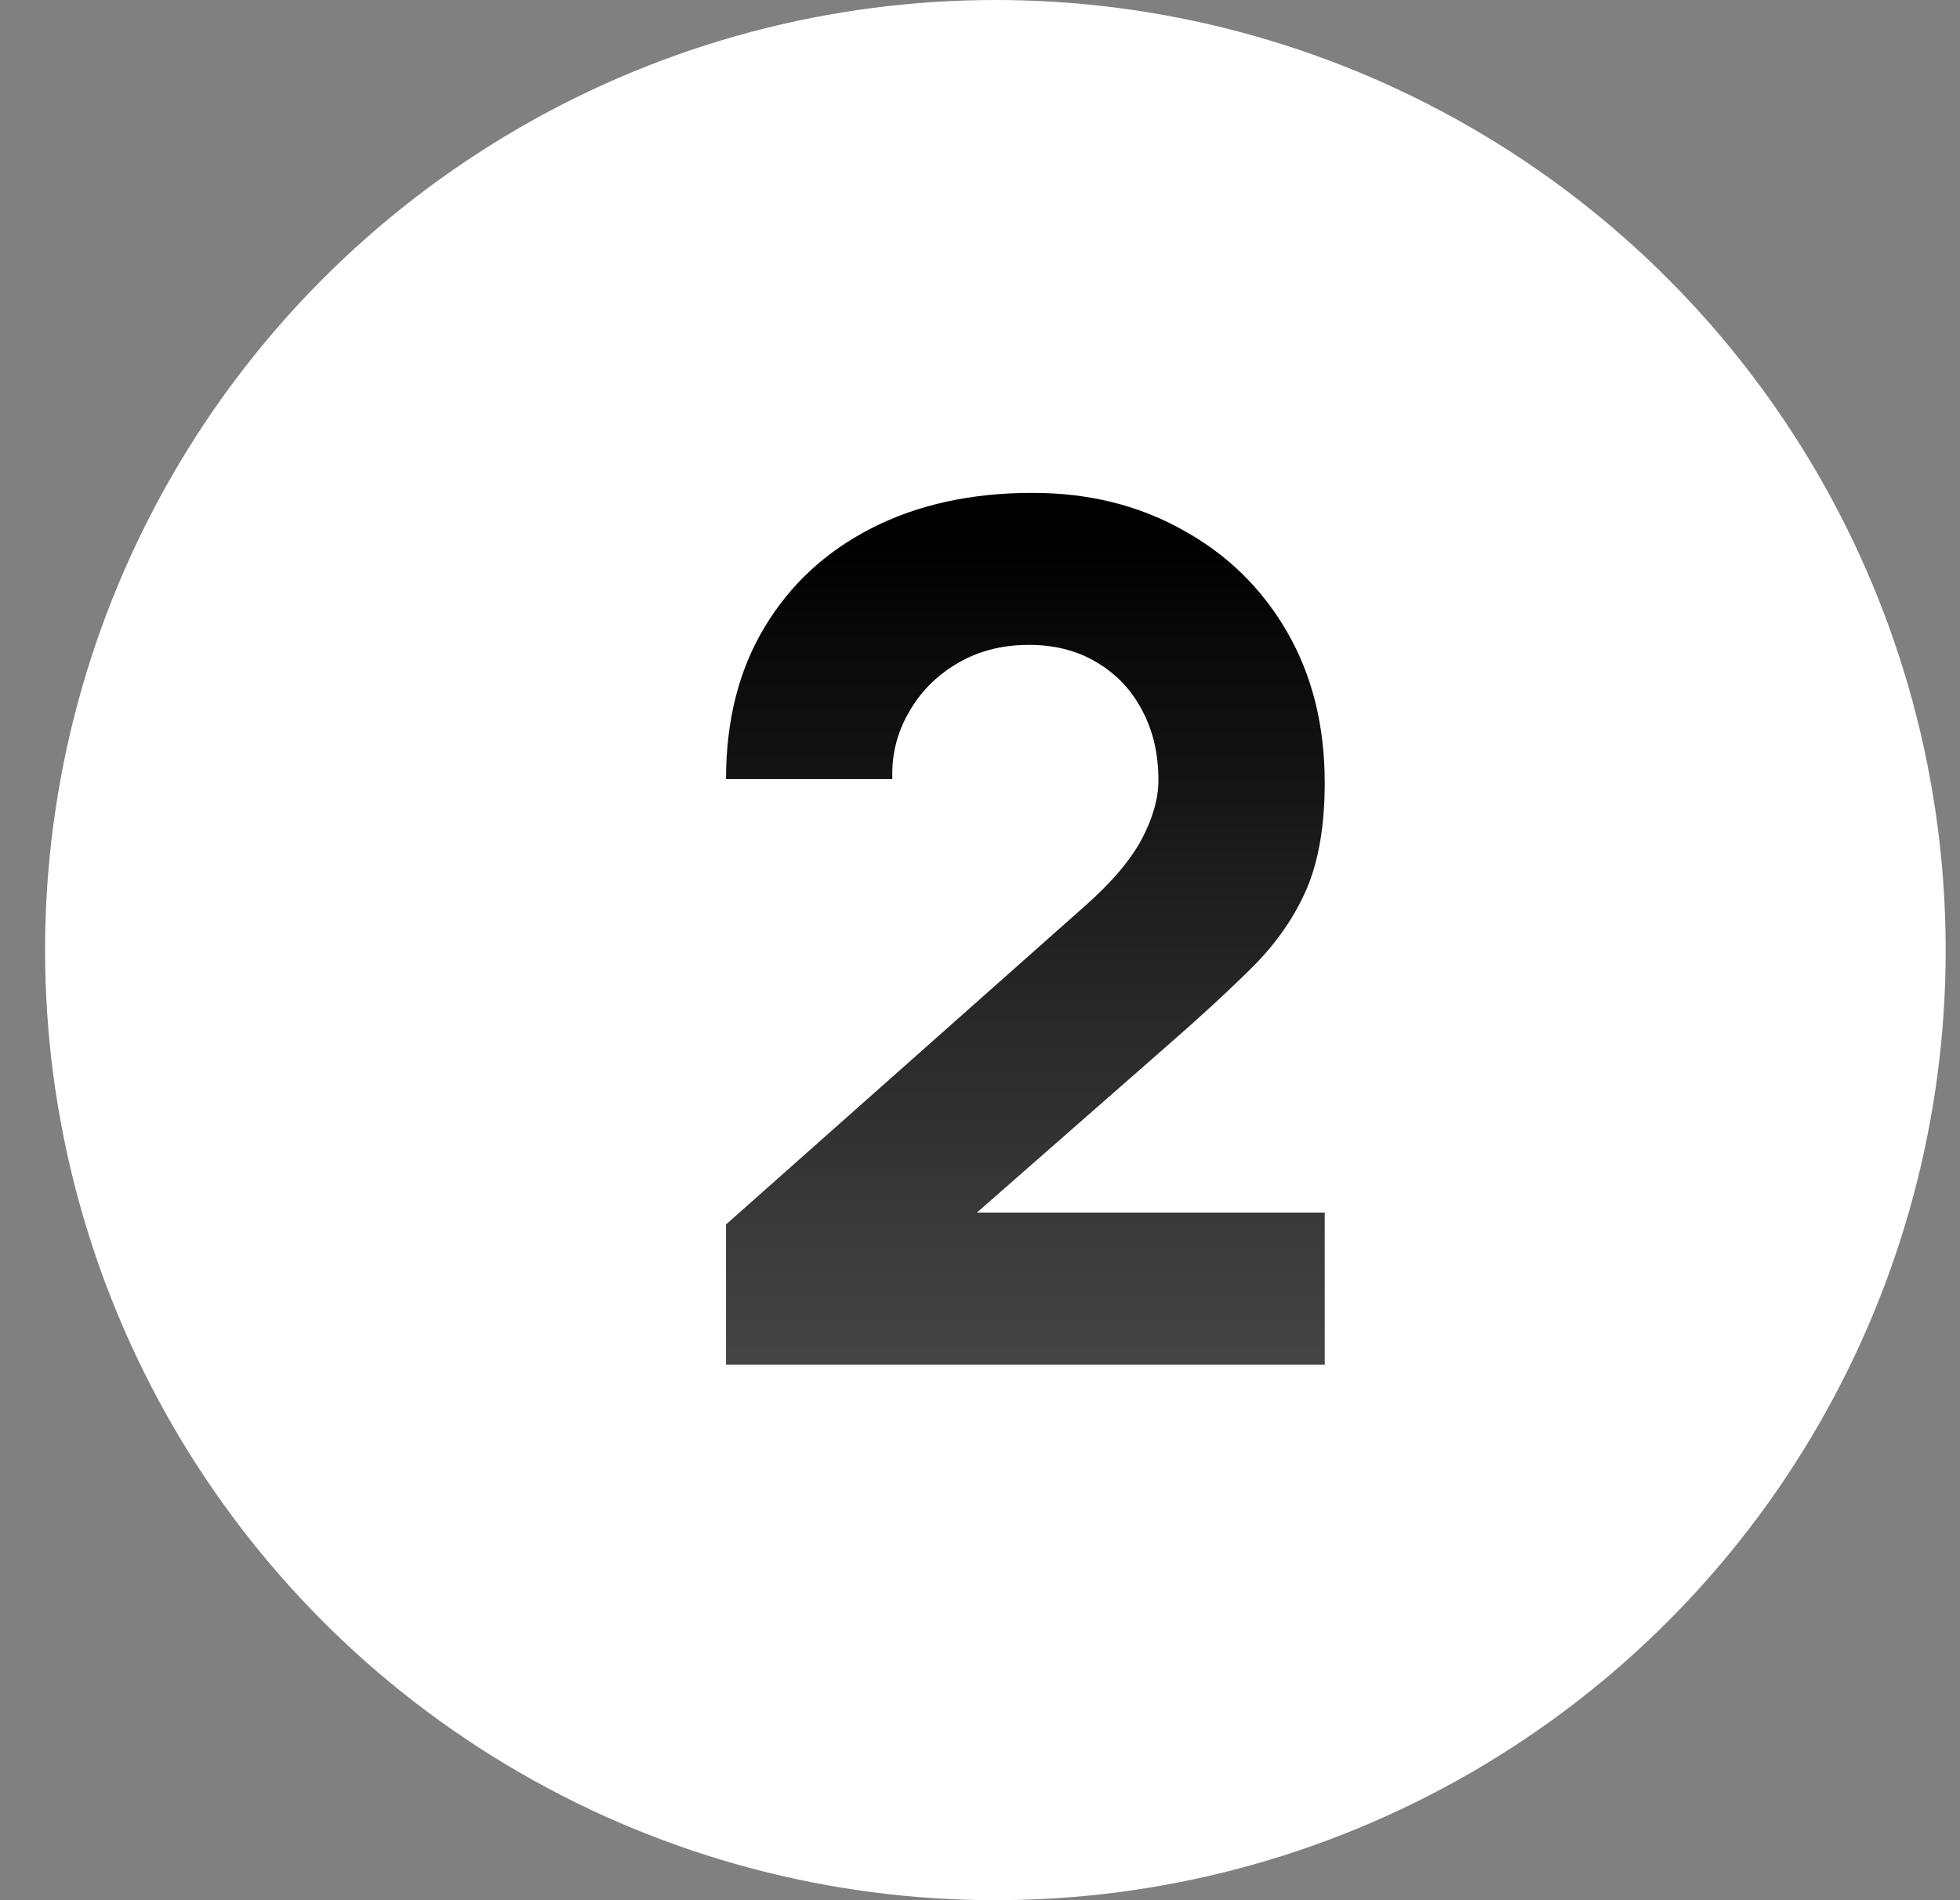
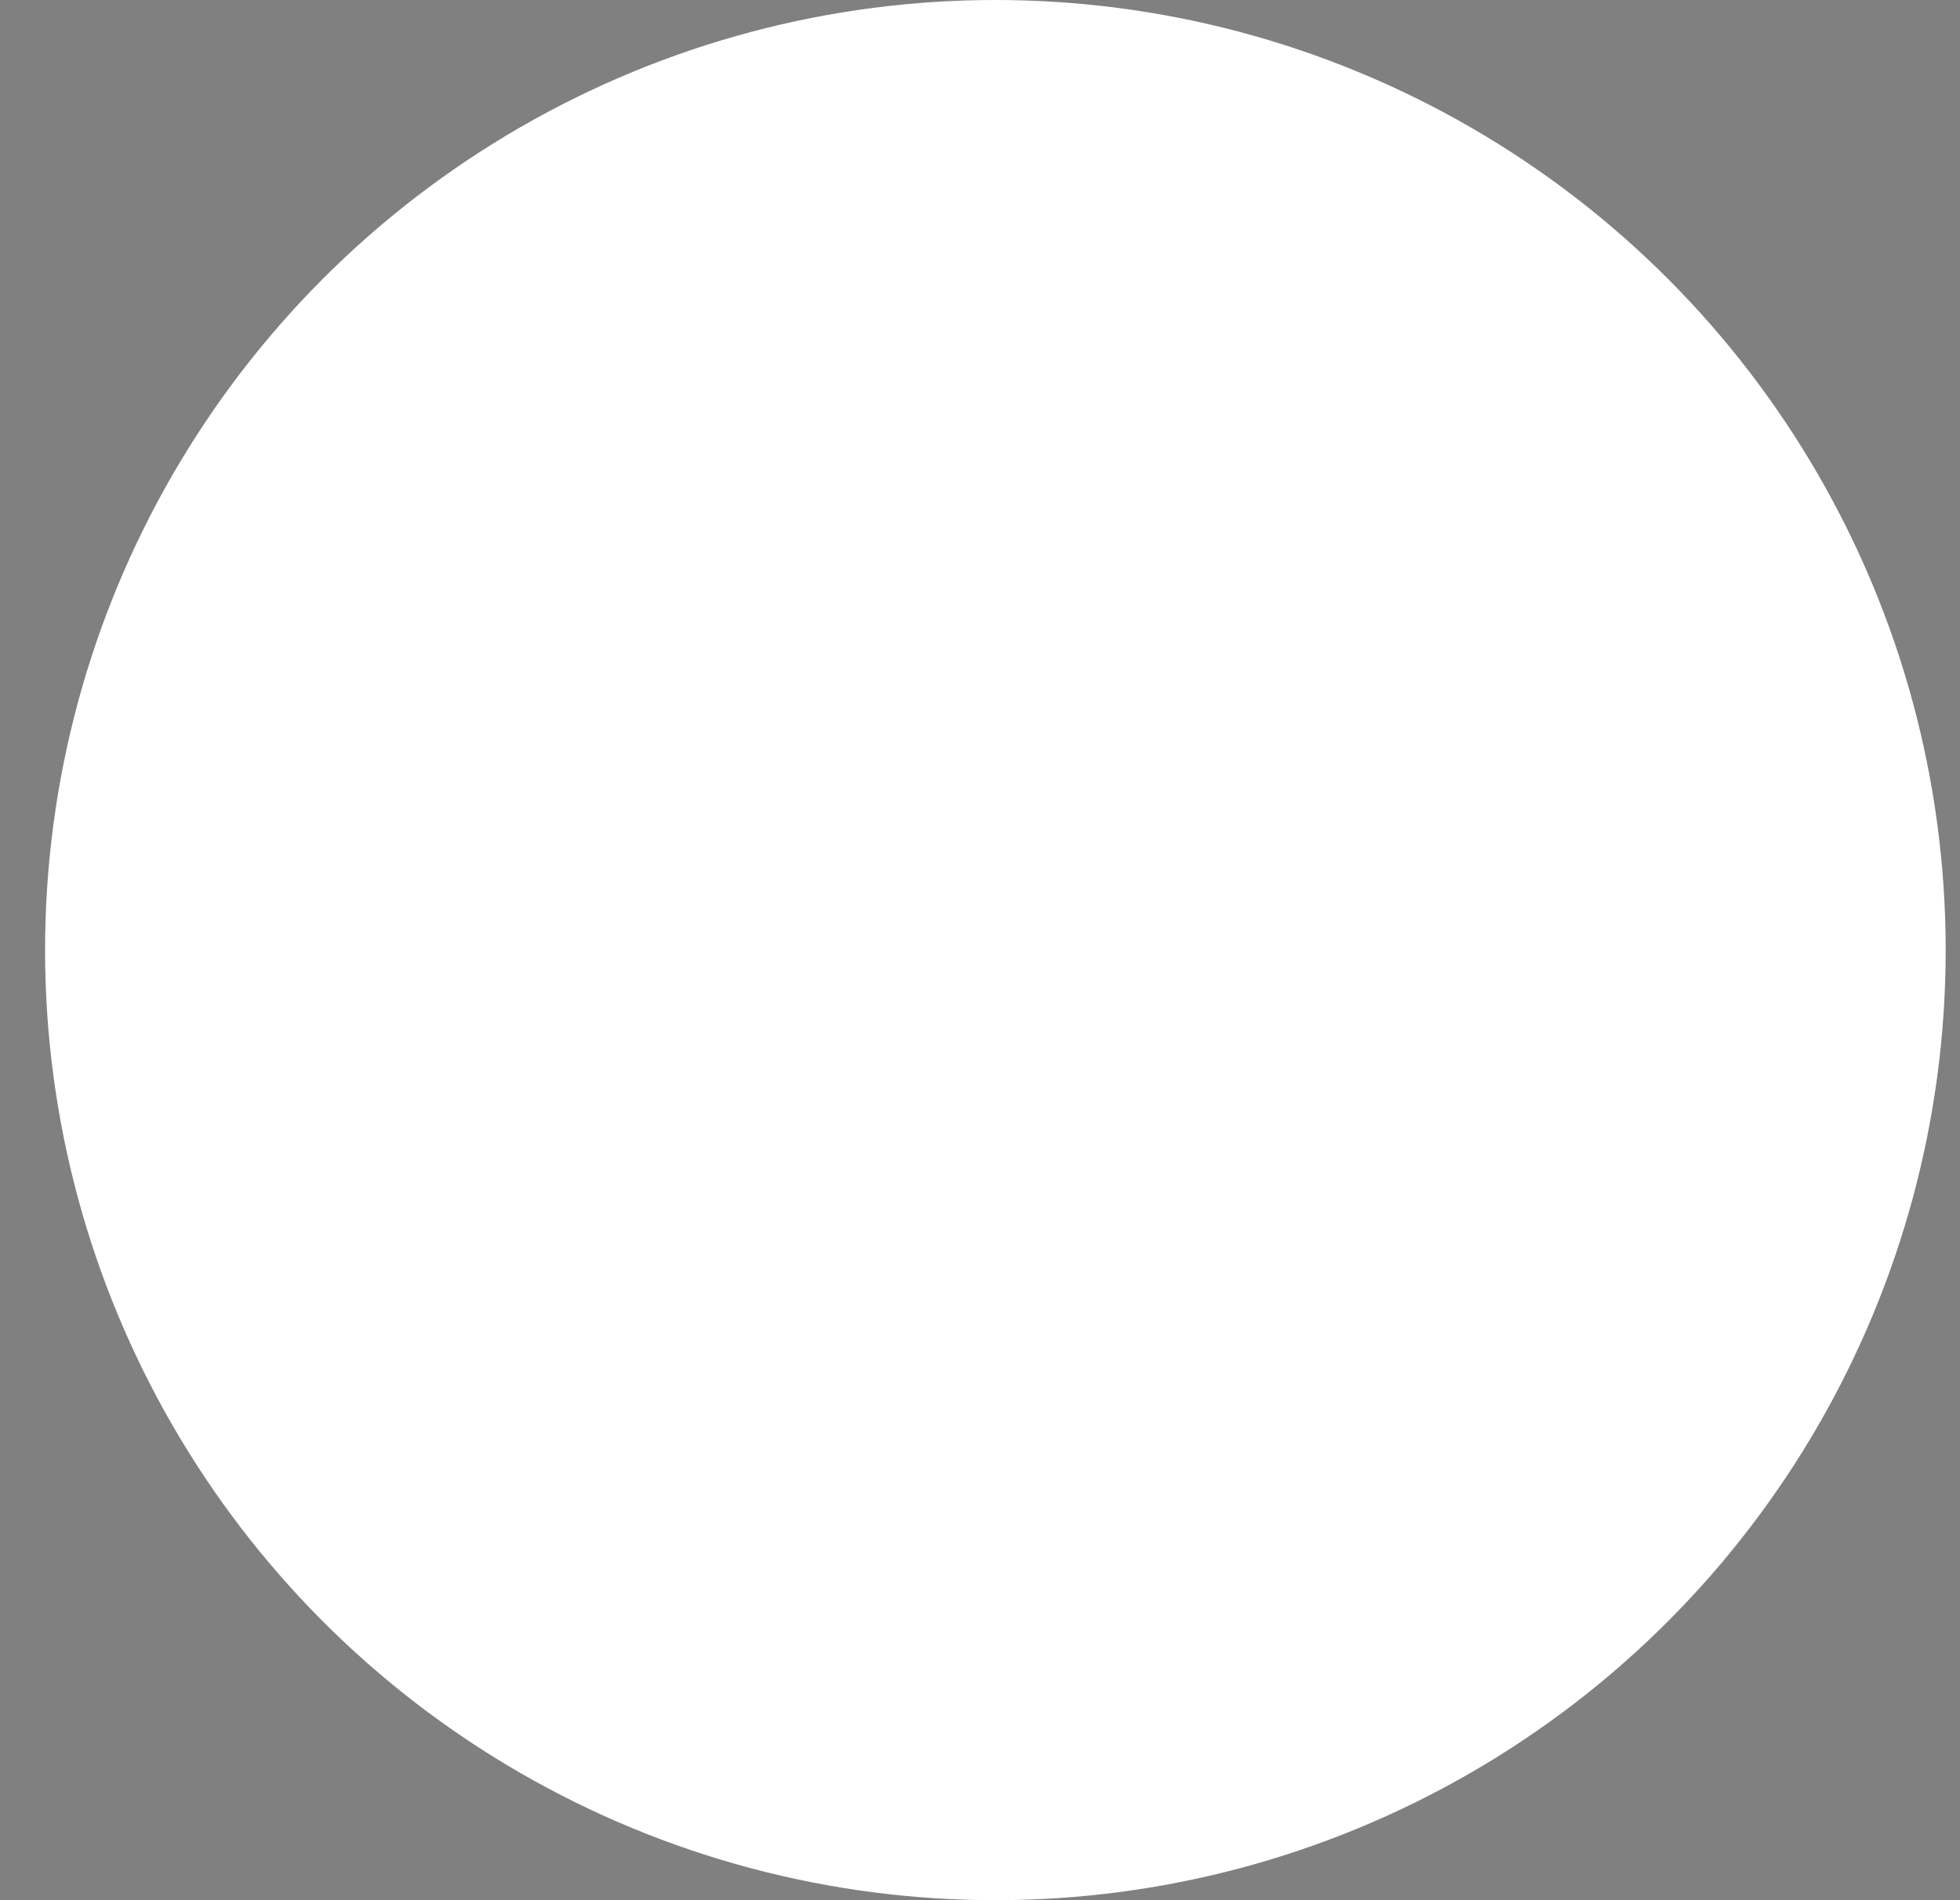
<svg xmlns="http://www.w3.org/2000/svg" width="33" height="32" viewBox="0 0 33 32" fill="none">
  <rect x="0" y="0" width="33" height="32" fill="#808080" stroke="none" />
  <circle cx="16.759" cy="16" r="16" fill="white" />
-   <path d="M12.224 22.98V20.62L18.264 15.26C18.717 14.86 19.037 14.483 19.224 14.13C19.41 13.777 19.504 13.447 19.504 13.14C19.504 12.7 19.414 12.31 19.234 11.97C19.054 11.623 18.8 11.353 18.474 11.16C18.147 10.96 17.764 10.86 17.324 10.86C16.864 10.86 16.457 10.967 16.104 11.18C15.757 11.387 15.487 11.663 15.294 12.01C15.1 12.35 15.01 12.72 15.024 13.12H12.224C12.224 12.133 12.44 11.28 12.874 10.56C13.307 9.84 13.91 9.283 14.684 8.89C15.457 8.497 16.357 8.3 17.384 8.3C18.324 8.3 19.164 8.507 19.904 8.92C20.65 9.327 21.237 9.897 21.664 10.63C22.09 11.363 22.304 12.213 22.304 13.18C22.304 13.893 22.204 14.487 22.004 14.96C21.804 15.427 21.507 15.86 21.114 16.26C20.72 16.653 20.237 17.1 19.664 17.6L15.764 21.02L15.544 20.42H22.304V22.98H12.224Z" fill="url(#paint0_linear_1554_3705)" />
  <defs>
    <linearGradient id="paint0_linear_1554_3705" x1="17.259" y1="9" x2="17.259" y2="42.121" gradientUnits="userSpaceOnUse">
      <stop />
      <stop offset="0.532" stop-color="#575757" />
    </linearGradient>
  </defs>
</svg>